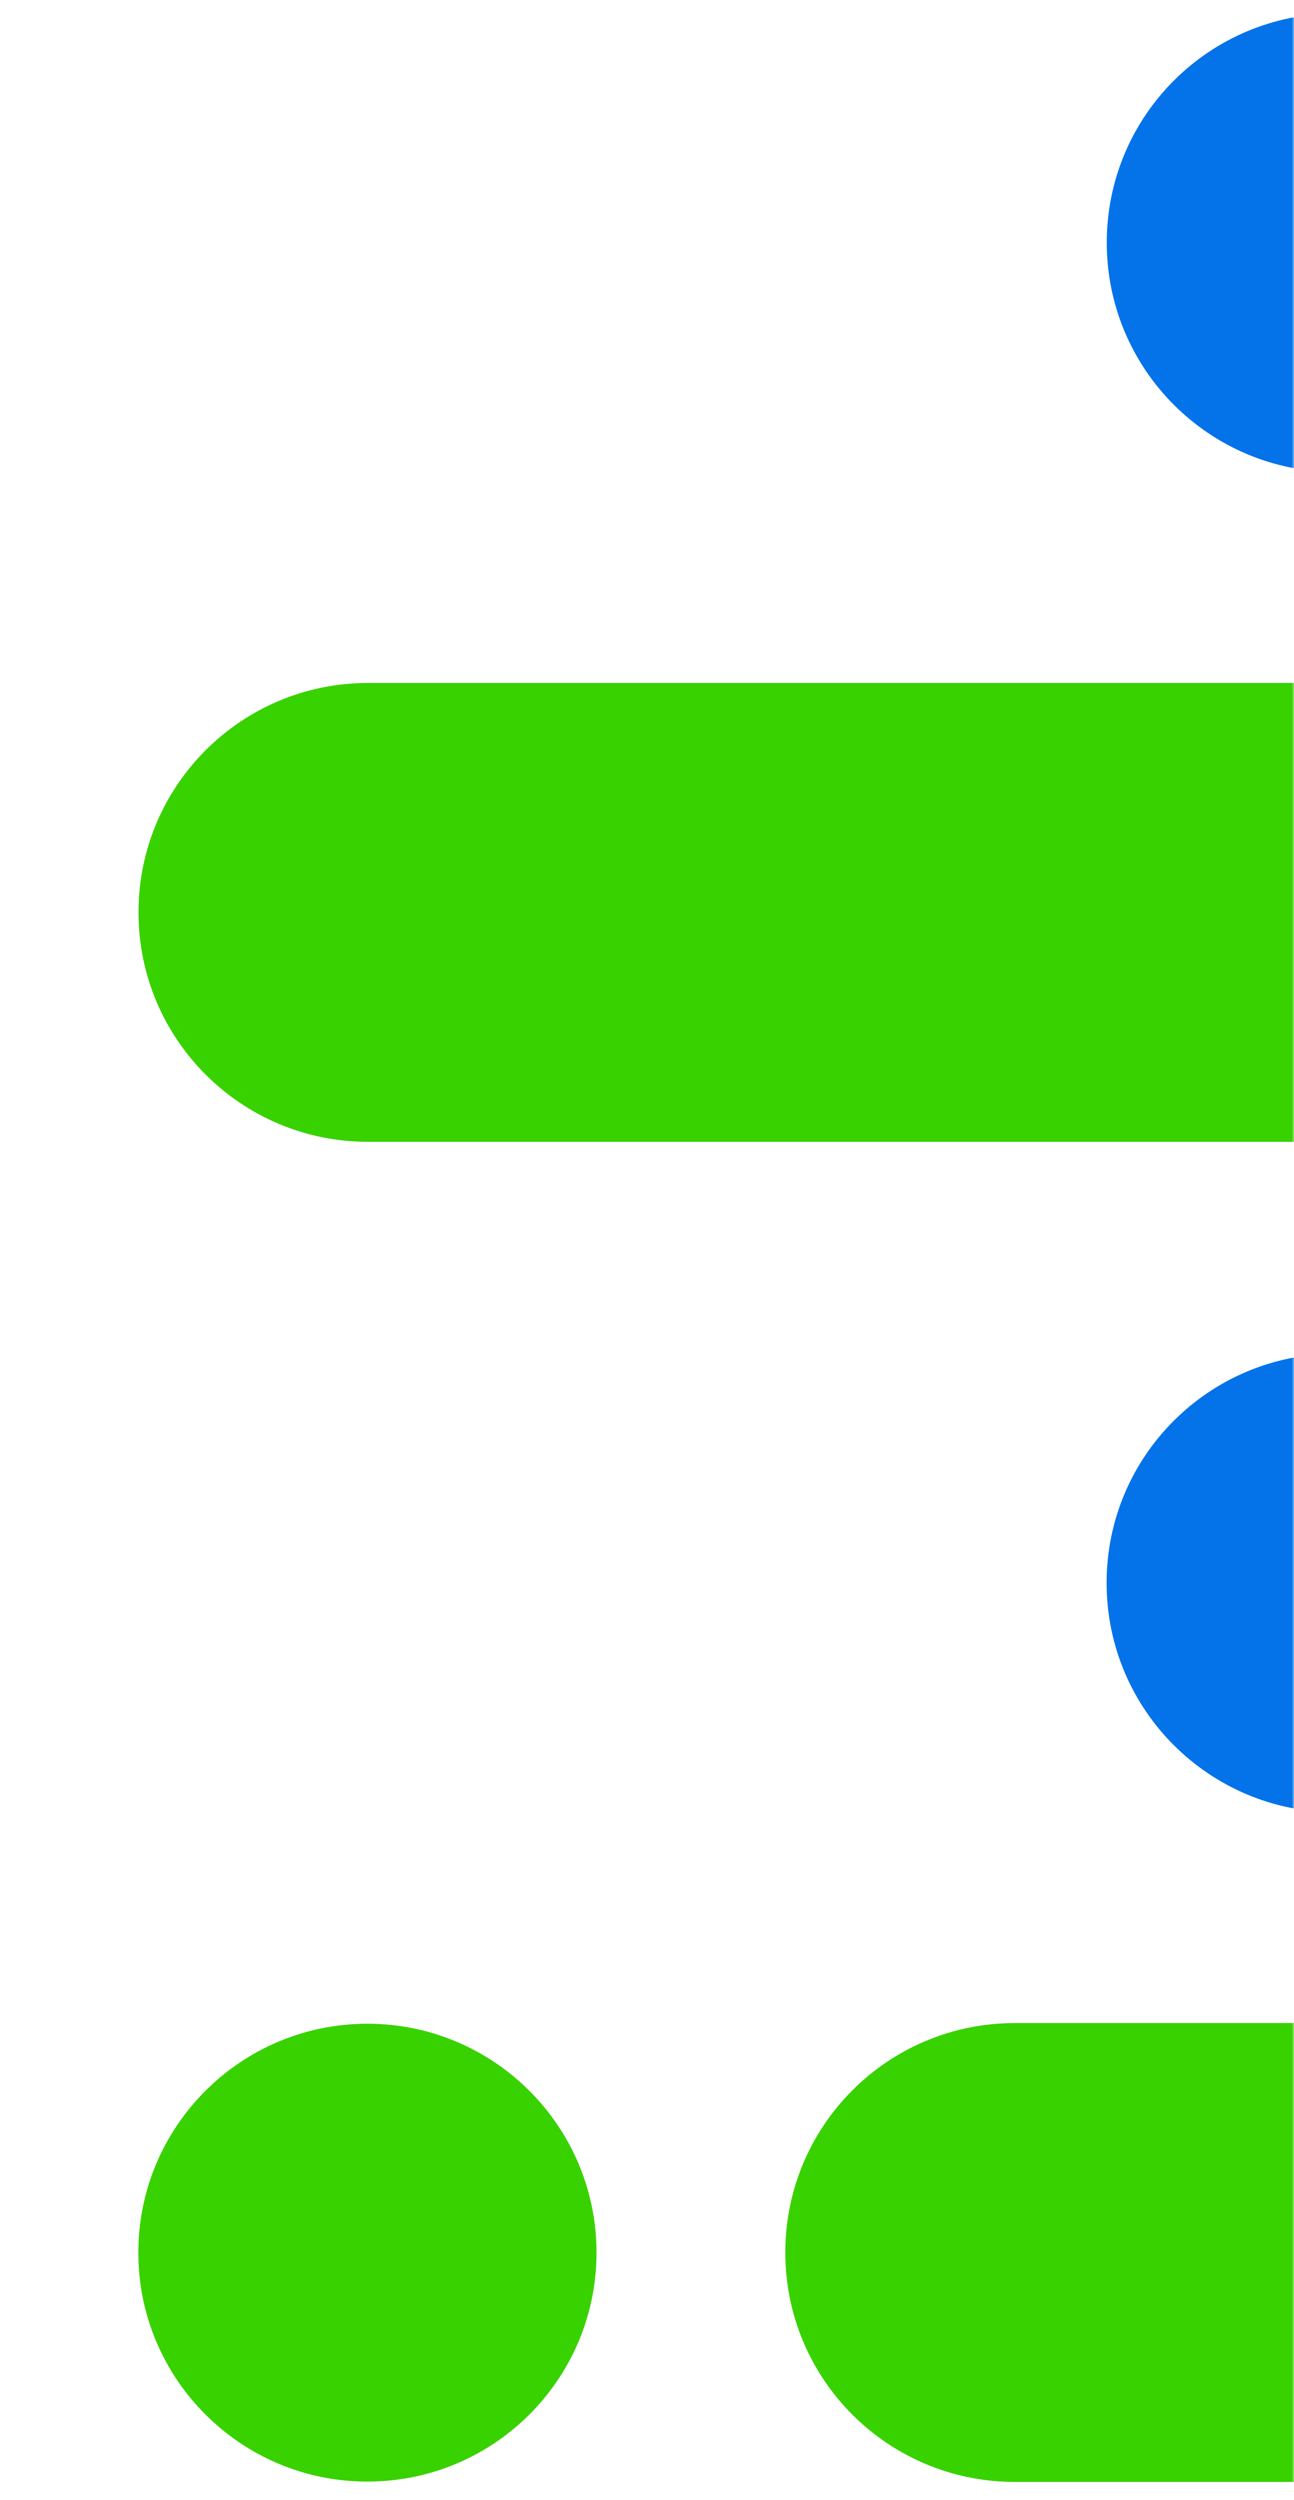
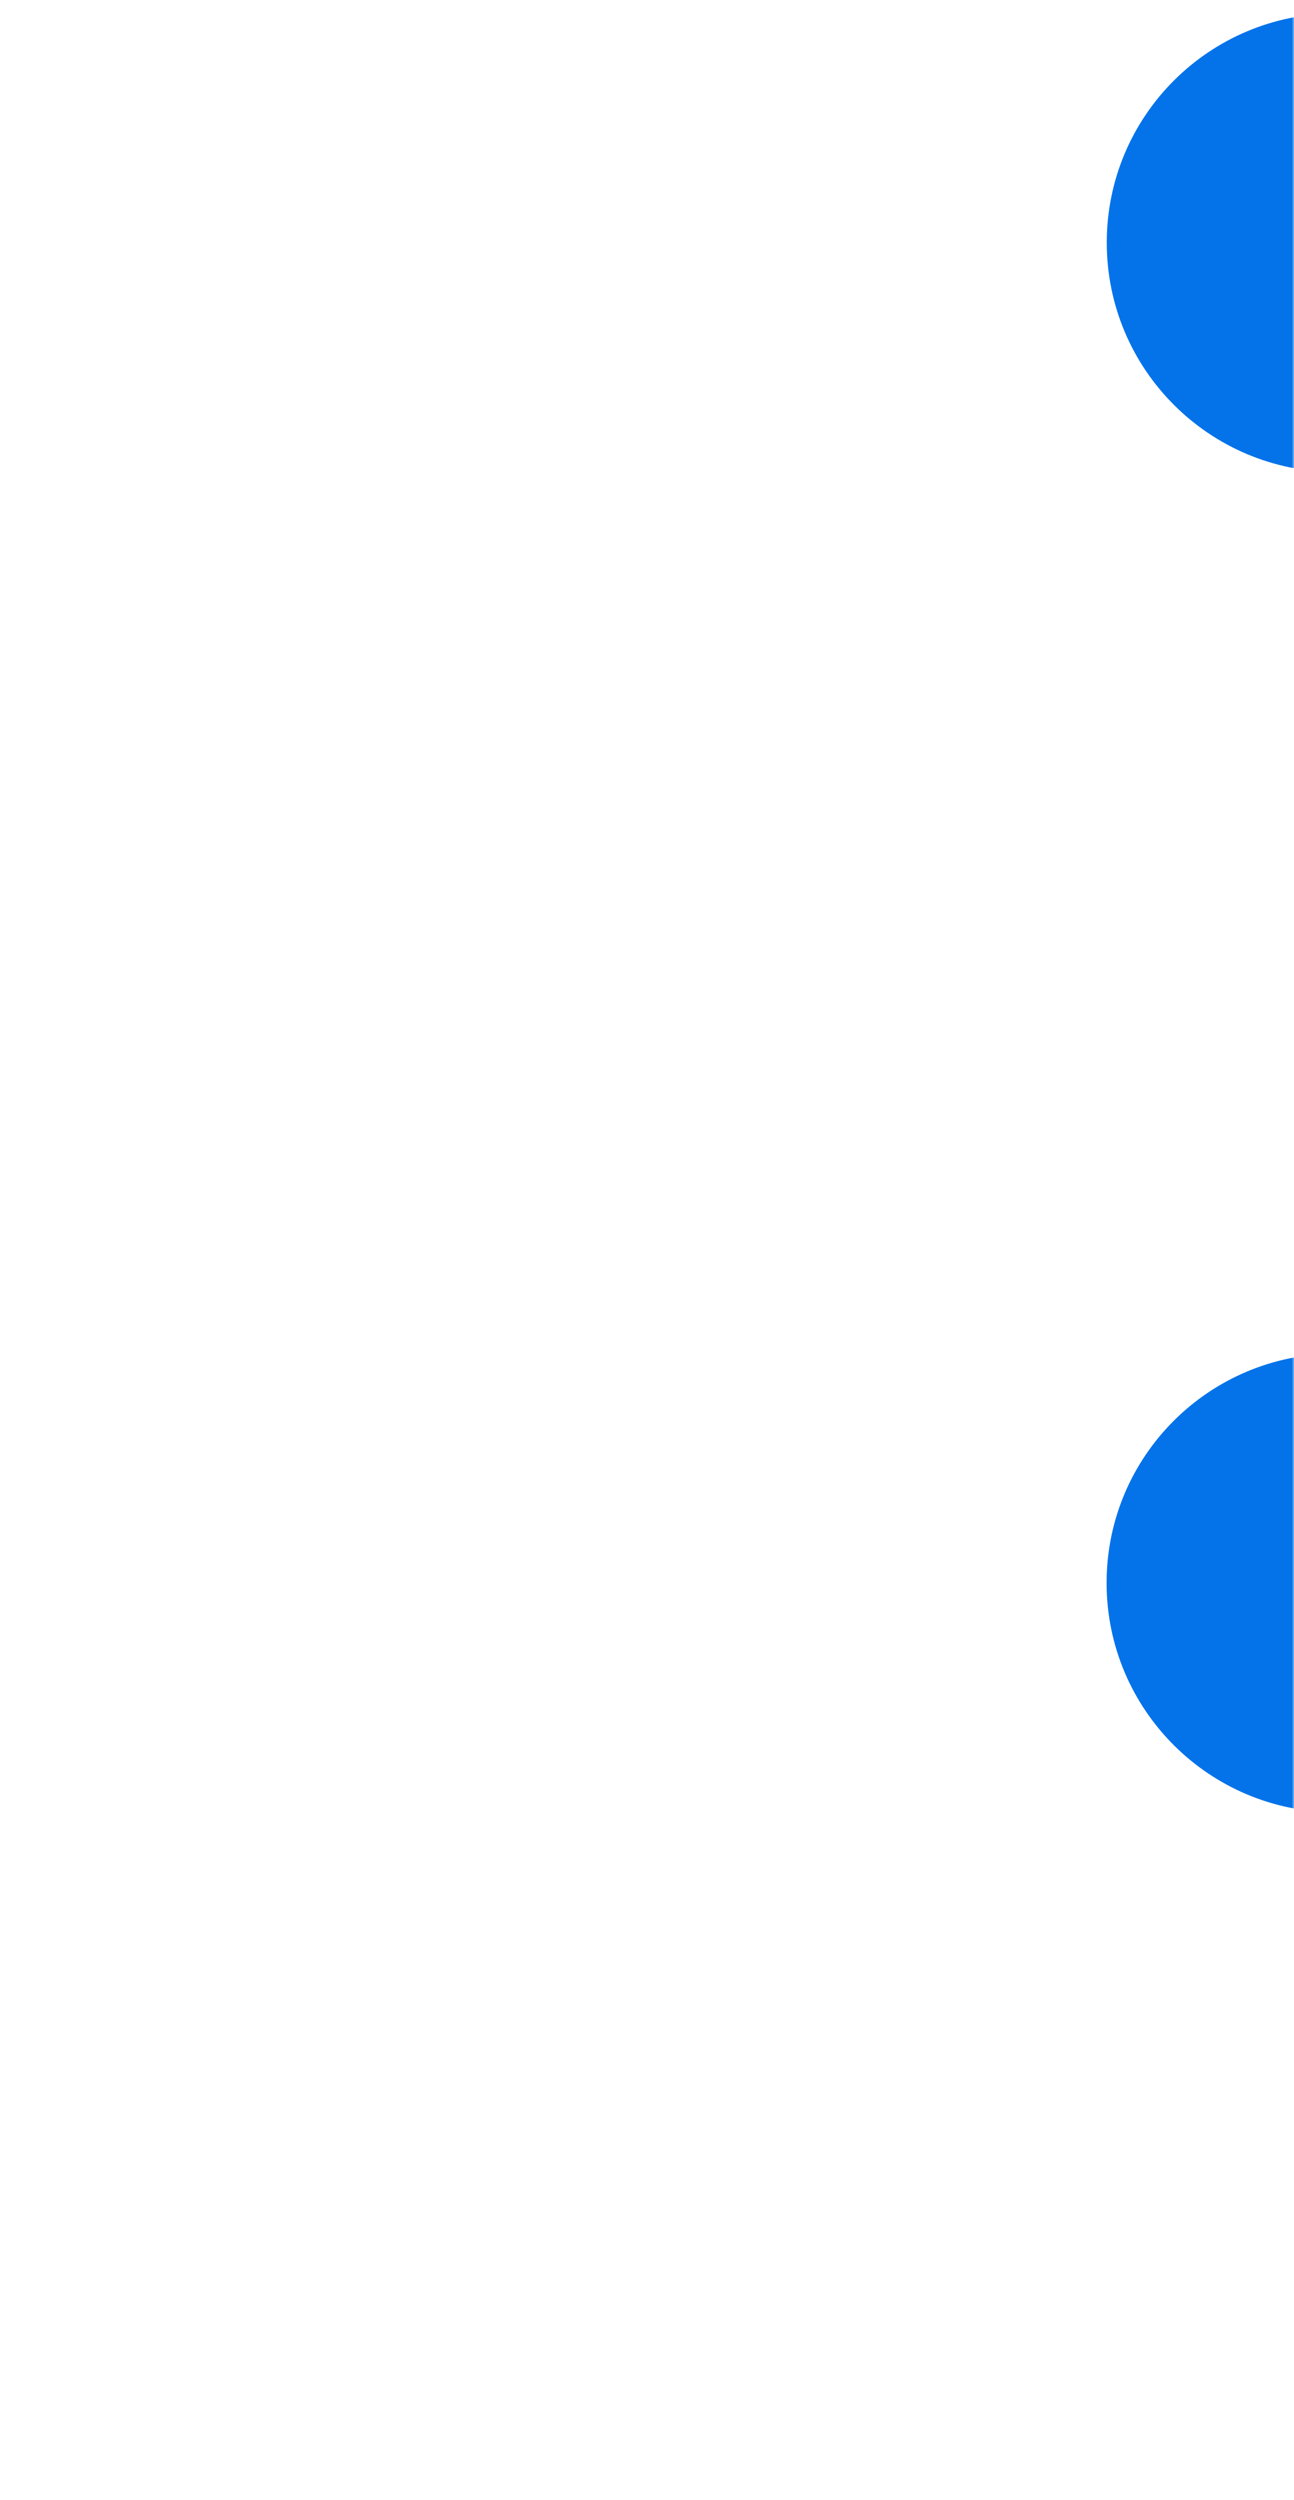
<svg xmlns="http://www.w3.org/2000/svg" width="290" height="560" viewBox="0 0 290 560" fill="none">
  <mask id="mask0_1000_7003" style="mask-type:alpha" maskUnits="userSpaceOnUse" x="0" y="0" width="290" height="560">
    <rect width="290" height="560" fill="#D9D9D9" />
  </mask>
  <g mask="url(#mask0_1000_7003)">
    <path d="M299.49 3H507.587C536.004 3 559.003 26.011 559.003 54.36C559.003 82.709 536.004 105.757 507.587 105.757H299.49C271.036 105.757 248.037 82.746 248.037 54.36C248.037 25.974 271.036 3 299.49 3ZM652.657 3.11C624.314 3.11 601.315 26.084 601.315 54.397C601.315 82.709 624.314 105.683 652.657 105.683C681.001 105.683 704 82.709 704 54.397C704 26.084 681.001 3.11 652.657 3.11ZM652.547 406H299.453C270.999 406 248 382.989 248 354.603C248 326.217 270.999 303.243 299.453 303.243H652.547C681.001 303.243 704 326.254 704 354.603C704 382.953 681.001 406 652.547 406Z" fill="#0473EA" />
-     <path d="M82.49 153H435.584C464.001 153 487 176.011 487 204.397C487 232.783 464.001 255.793 435.584 255.793H82.49C54.036 255.793 31.037 232.783 31.037 204.397C31.037 176.011 54.036 153 82.49 153ZM435.547 556H227.45C198.996 556 175.997 533.026 175.997 504.603C175.997 476.181 198.996 453.207 227.45 453.207H435.547C463.964 453.207 486.963 476.181 486.963 504.603C486.963 533.026 463.964 556 435.547 556ZM82.342 555.926C110.686 555.926 133.685 532.953 133.685 504.64C133.685 476.328 110.686 453.354 82.342 453.354C53.999 453.354 31 476.328 31 504.64C31 532.953 53.999 555.926 82.342 555.926Z" fill="#38D200" />
  </g>
</svg>